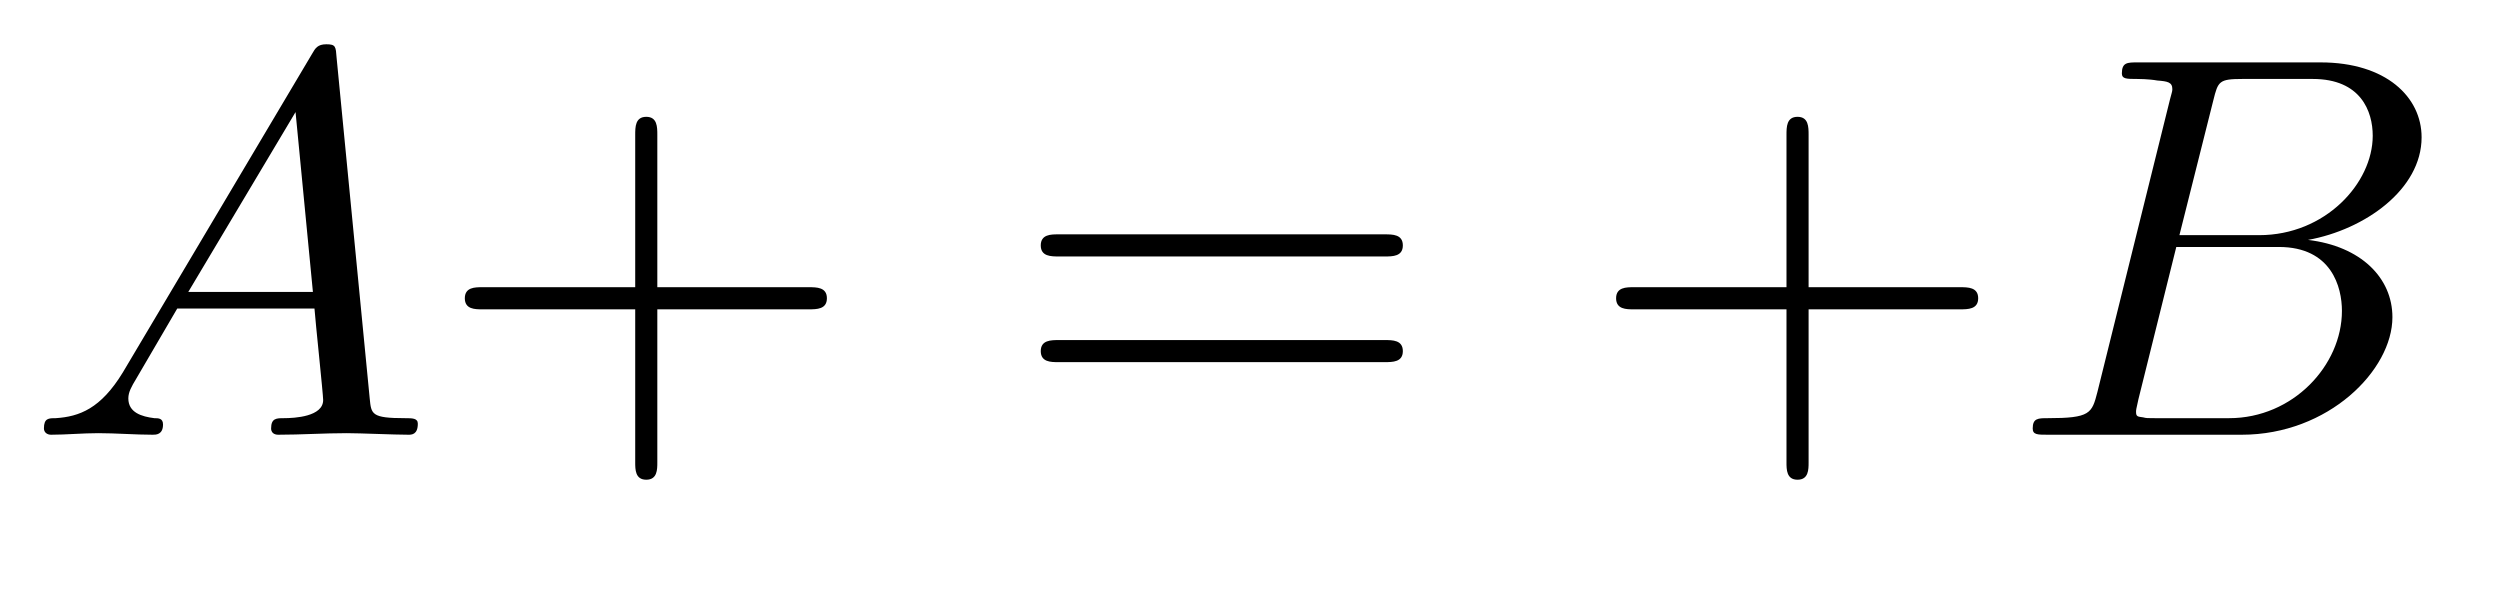
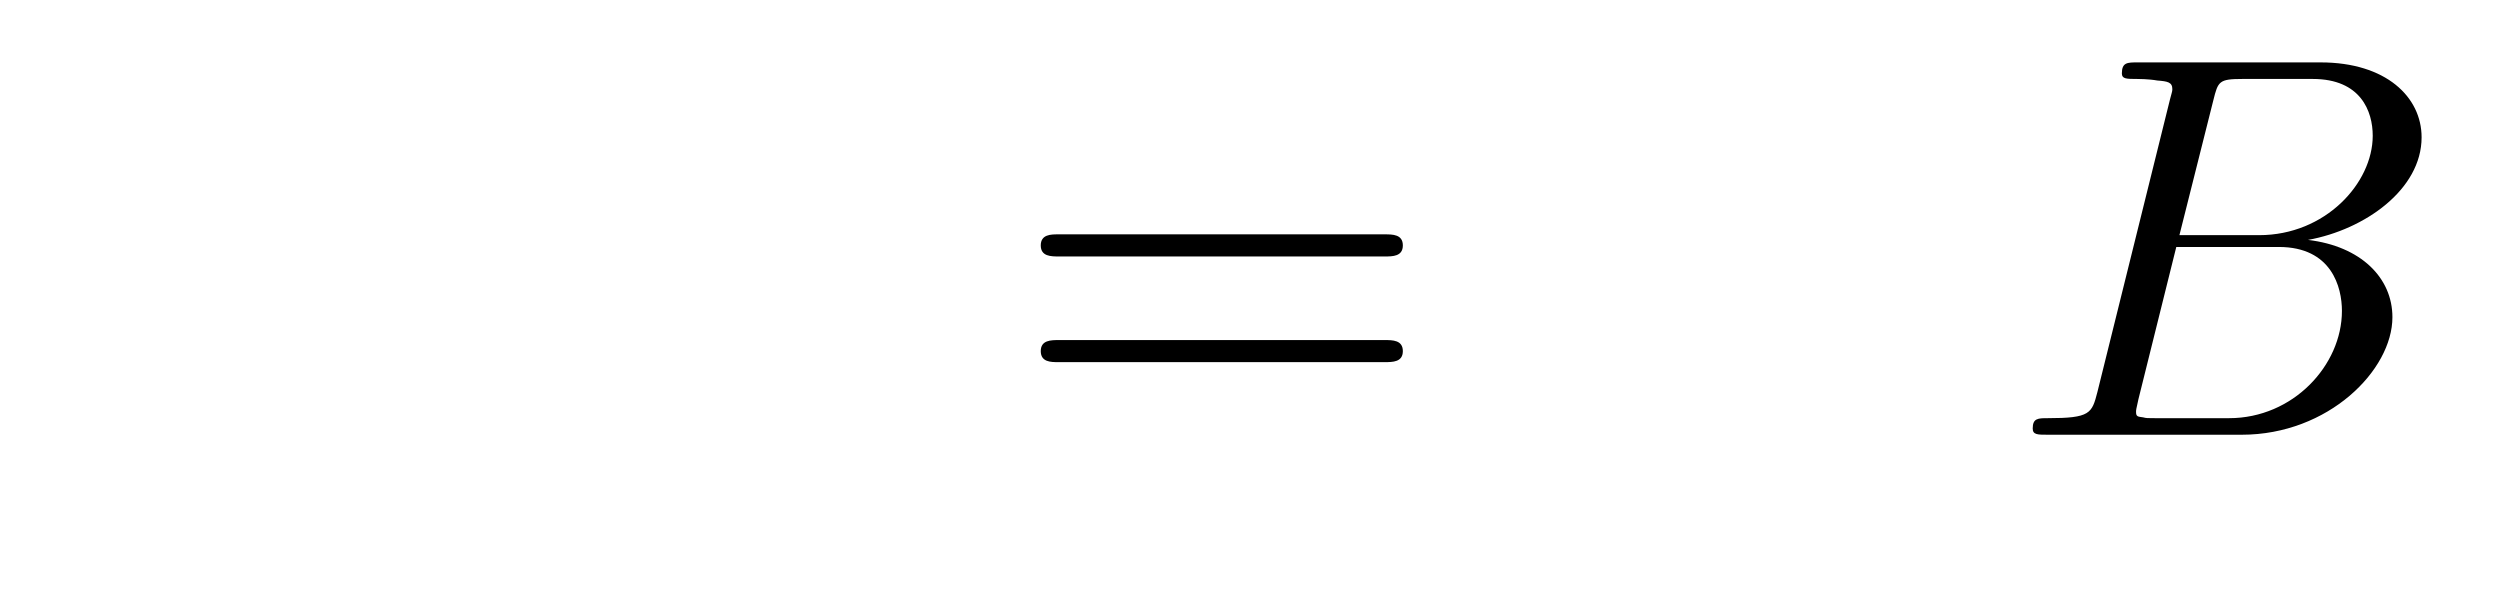
<svg xmlns="http://www.w3.org/2000/svg" xmlns:xlink="http://www.w3.org/1999/xlink" width="49.519pt" height="11.909pt" viewBox="0 0 49.519 11.909" version="1.2">
  <defs>
    <g>
      <symbol overflow="visible" id="glyph0-0">
-         <path style="stroke:none;" d="" />
-       </symbol>
+         </symbol>
      <symbol overflow="visible" id="glyph0-1">
        <path style="stroke:none;" d="M 1.938 -1.234 C 1.5 -0.516 1.078 -0.359 0.609 -0.328 C 0.469 -0.328 0.375 -0.328 0.375 -0.125 C 0.375 -0.047 0.438 0 0.516 0 C 0.812 0 1.141 -0.031 1.453 -0.031 C 1.797 -0.031 2.188 0 2.531 0 C 2.594 0 2.734 0 2.734 -0.203 C 2.734 -0.328 2.641 -0.328 2.562 -0.328 C 2.312 -0.359 2.047 -0.438 2.047 -0.719 C 2.047 -0.844 2.109 -0.953 2.203 -1.109 L 3.016 -2.5 L 5.734 -2.5 C 5.75 -2.266 5.906 -0.797 5.906 -0.688 C 5.906 -0.359 5.344 -0.328 5.125 -0.328 C 4.984 -0.328 4.875 -0.328 4.875 -0.125 C 4.875 0 5 0 5.016 0 C 5.469 0 5.922 -0.031 6.375 -0.031 C 6.641 -0.031 7.312 0 7.594 0 C 7.656 0 7.781 0 7.781 -0.219 C 7.781 -0.328 7.672 -0.328 7.531 -0.328 C 6.859 -0.328 6.859 -0.406 6.828 -0.719 L 6.172 -7.469 C 6.156 -7.688 6.156 -7.734 5.969 -7.734 C 5.797 -7.734 5.75 -7.656 5.688 -7.547 Z M 3.234 -2.828 L 5.359 -6.391 L 5.703 -2.828 Z M 3.234 -2.828 " />
      </symbol>
      <symbol overflow="visible" id="glyph0-2">
        <path style="stroke:none;" d="M 1.734 -0.844 C 1.625 -0.422 1.594 -0.328 0.75 -0.328 C 0.562 -0.328 0.453 -0.328 0.453 -0.125 C 0.453 0 0.547 0 0.75 0 L 4.594 0 C 6.312 0 7.578 -1.281 7.578 -2.328 C 7.578 -3.109 6.953 -3.734 5.906 -3.859 C 7.031 -4.062 8.156 -4.859 8.156 -5.891 C 8.156 -6.688 7.453 -7.375 6.156 -7.375 L 2.531 -7.375 C 2.328 -7.375 2.219 -7.375 2.219 -7.156 C 2.219 -7.047 2.312 -7.047 2.516 -7.047 C 2.531 -7.047 2.75 -7.047 2.922 -7.016 C 3.125 -7 3.219 -6.984 3.219 -6.844 C 3.219 -6.797 3.203 -6.766 3.172 -6.641 Z M 3.359 -3.953 L 4.031 -6.625 C 4.125 -7 4.141 -7.047 4.609 -7.047 L 6 -7.047 C 6.953 -7.047 7.188 -6.406 7.188 -5.922 C 7.188 -4.984 6.25 -3.953 4.938 -3.953 Z M 2.875 -0.328 C 2.719 -0.328 2.703 -0.328 2.641 -0.344 C 2.531 -0.359 2.5 -0.359 2.5 -0.453 C 2.5 -0.484 2.5 -0.5 2.547 -0.703 L 3.297 -3.719 L 5.328 -3.719 C 6.375 -3.719 6.578 -2.922 6.578 -2.453 C 6.578 -1.375 5.609 -0.328 4.344 -0.328 Z M 2.875 -0.328 " />
      </symbol>
      <symbol overflow="visible" id="glyph1-0">
        <path style="stroke:none;" d="" />
      </symbol>
      <symbol overflow="visible" id="glyph1-1">
-         <path style="stroke:none;" d="M 4.422 -2.484 L 7.422 -2.484 C 7.578 -2.484 7.781 -2.484 7.781 -2.703 C 7.781 -2.922 7.578 -2.922 7.422 -2.922 L 4.422 -2.922 L 4.422 -5.938 C 4.422 -6.094 4.422 -6.297 4.203 -6.297 C 3.984 -6.297 3.984 -6.094 3.984 -5.938 L 3.984 -2.922 L 0.953 -2.922 C 0.812 -2.922 0.609 -2.922 0.609 -2.703 C 0.609 -2.484 0.812 -2.484 0.953 -2.484 L 3.984 -2.484 L 3.984 0.547 C 3.984 0.688 3.984 0.891 4.203 0.891 C 4.422 0.891 4.422 0.688 4.422 0.547 Z M 4.422 -2.484 " />
-       </symbol>
+         </symbol>
      <symbol overflow="visible" id="glyph1-2">
        <path style="stroke:none;" d="M 7.422 -3.531 C 7.578 -3.531 7.781 -3.531 7.781 -3.75 C 7.781 -3.969 7.578 -3.969 7.422 -3.969 L 0.953 -3.969 C 0.812 -3.969 0.609 -3.969 0.609 -3.75 C 0.609 -3.531 0.812 -3.531 0.969 -3.531 Z M 7.422 -1.438 C 7.578 -1.438 7.781 -1.438 7.781 -1.656 C 7.781 -1.875 7.578 -1.875 7.422 -1.875 L 0.969 -1.875 C 0.812 -1.875 0.609 -1.875 0.609 -1.656 C 0.609 -1.438 0.812 -1.438 0.953 -1.438 Z M 7.422 -1.438 " />
      </symbol>
    </g>
    <clipPath id="clip1">
-       <path d="M 0 0.012 L 9 0.012 L 9 9 L 0 9 Z M 0 0.012 " />
-     </clipPath>
+       </clipPath>
  </defs>
  <g id="surface1">
    <g clip-path="url(#clip1)" clip-rule="nonzero">
      <g style="fill:rgb(0%,0%,0%);fill-opacity:1;">
        <use xlink:href="#glyph0-1" x="0.495" y="8.611" />
      </g>
    </g>
    <g style="fill:rgb(0%,0%,0%);fill-opacity:1;">
      <use xlink:href="#glyph1-1" x="8.598" y="8.611" />
    </g>
    <g style="fill:rgb(0%,0%,0%);fill-opacity:1;">
      <use xlink:href="#glyph1-2" x="20.006" y="8.611" />
    </g>
    <g style="fill:rgb(0%,0%,0%);fill-opacity:1;">
      <use xlink:href="#glyph1-1" x="31.402" y="8.611" />
    </g>
    <g style="fill:rgb(0%,0%,0%);fill-opacity:1;">
      <use xlink:href="#glyph0-2" x="39.81" y="8.611" />
    </g>
  </g>
</svg>